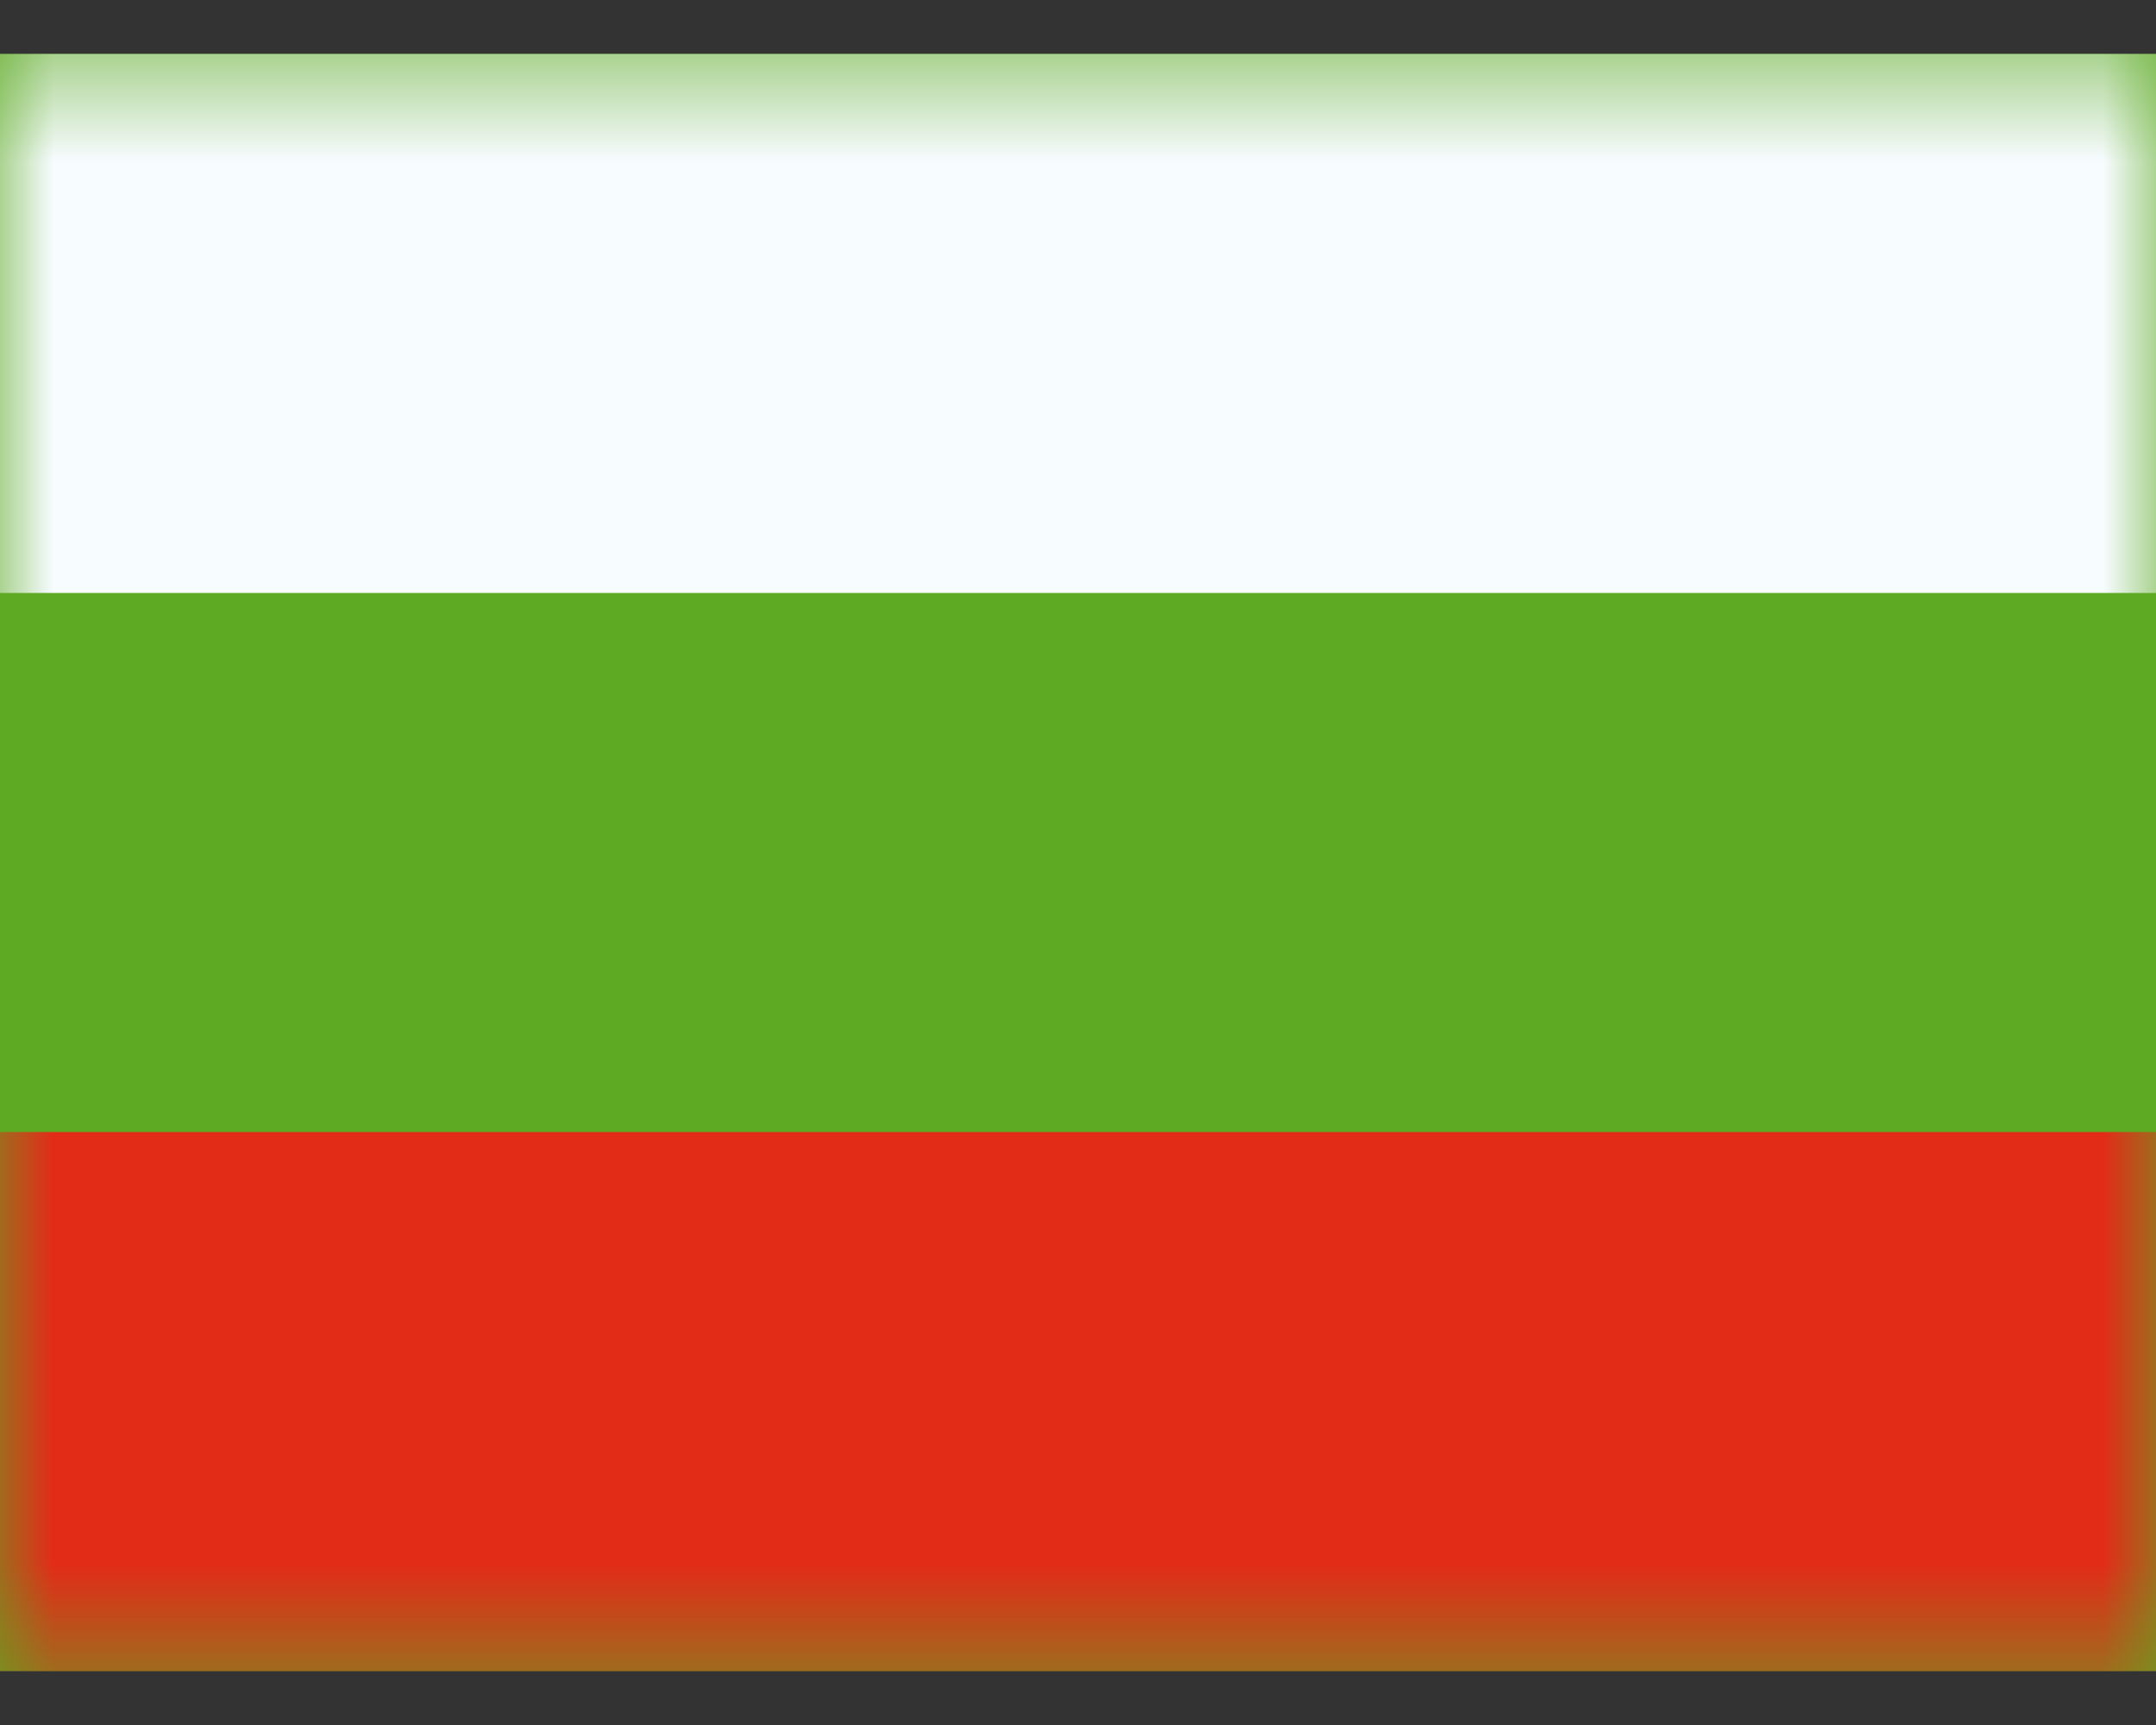
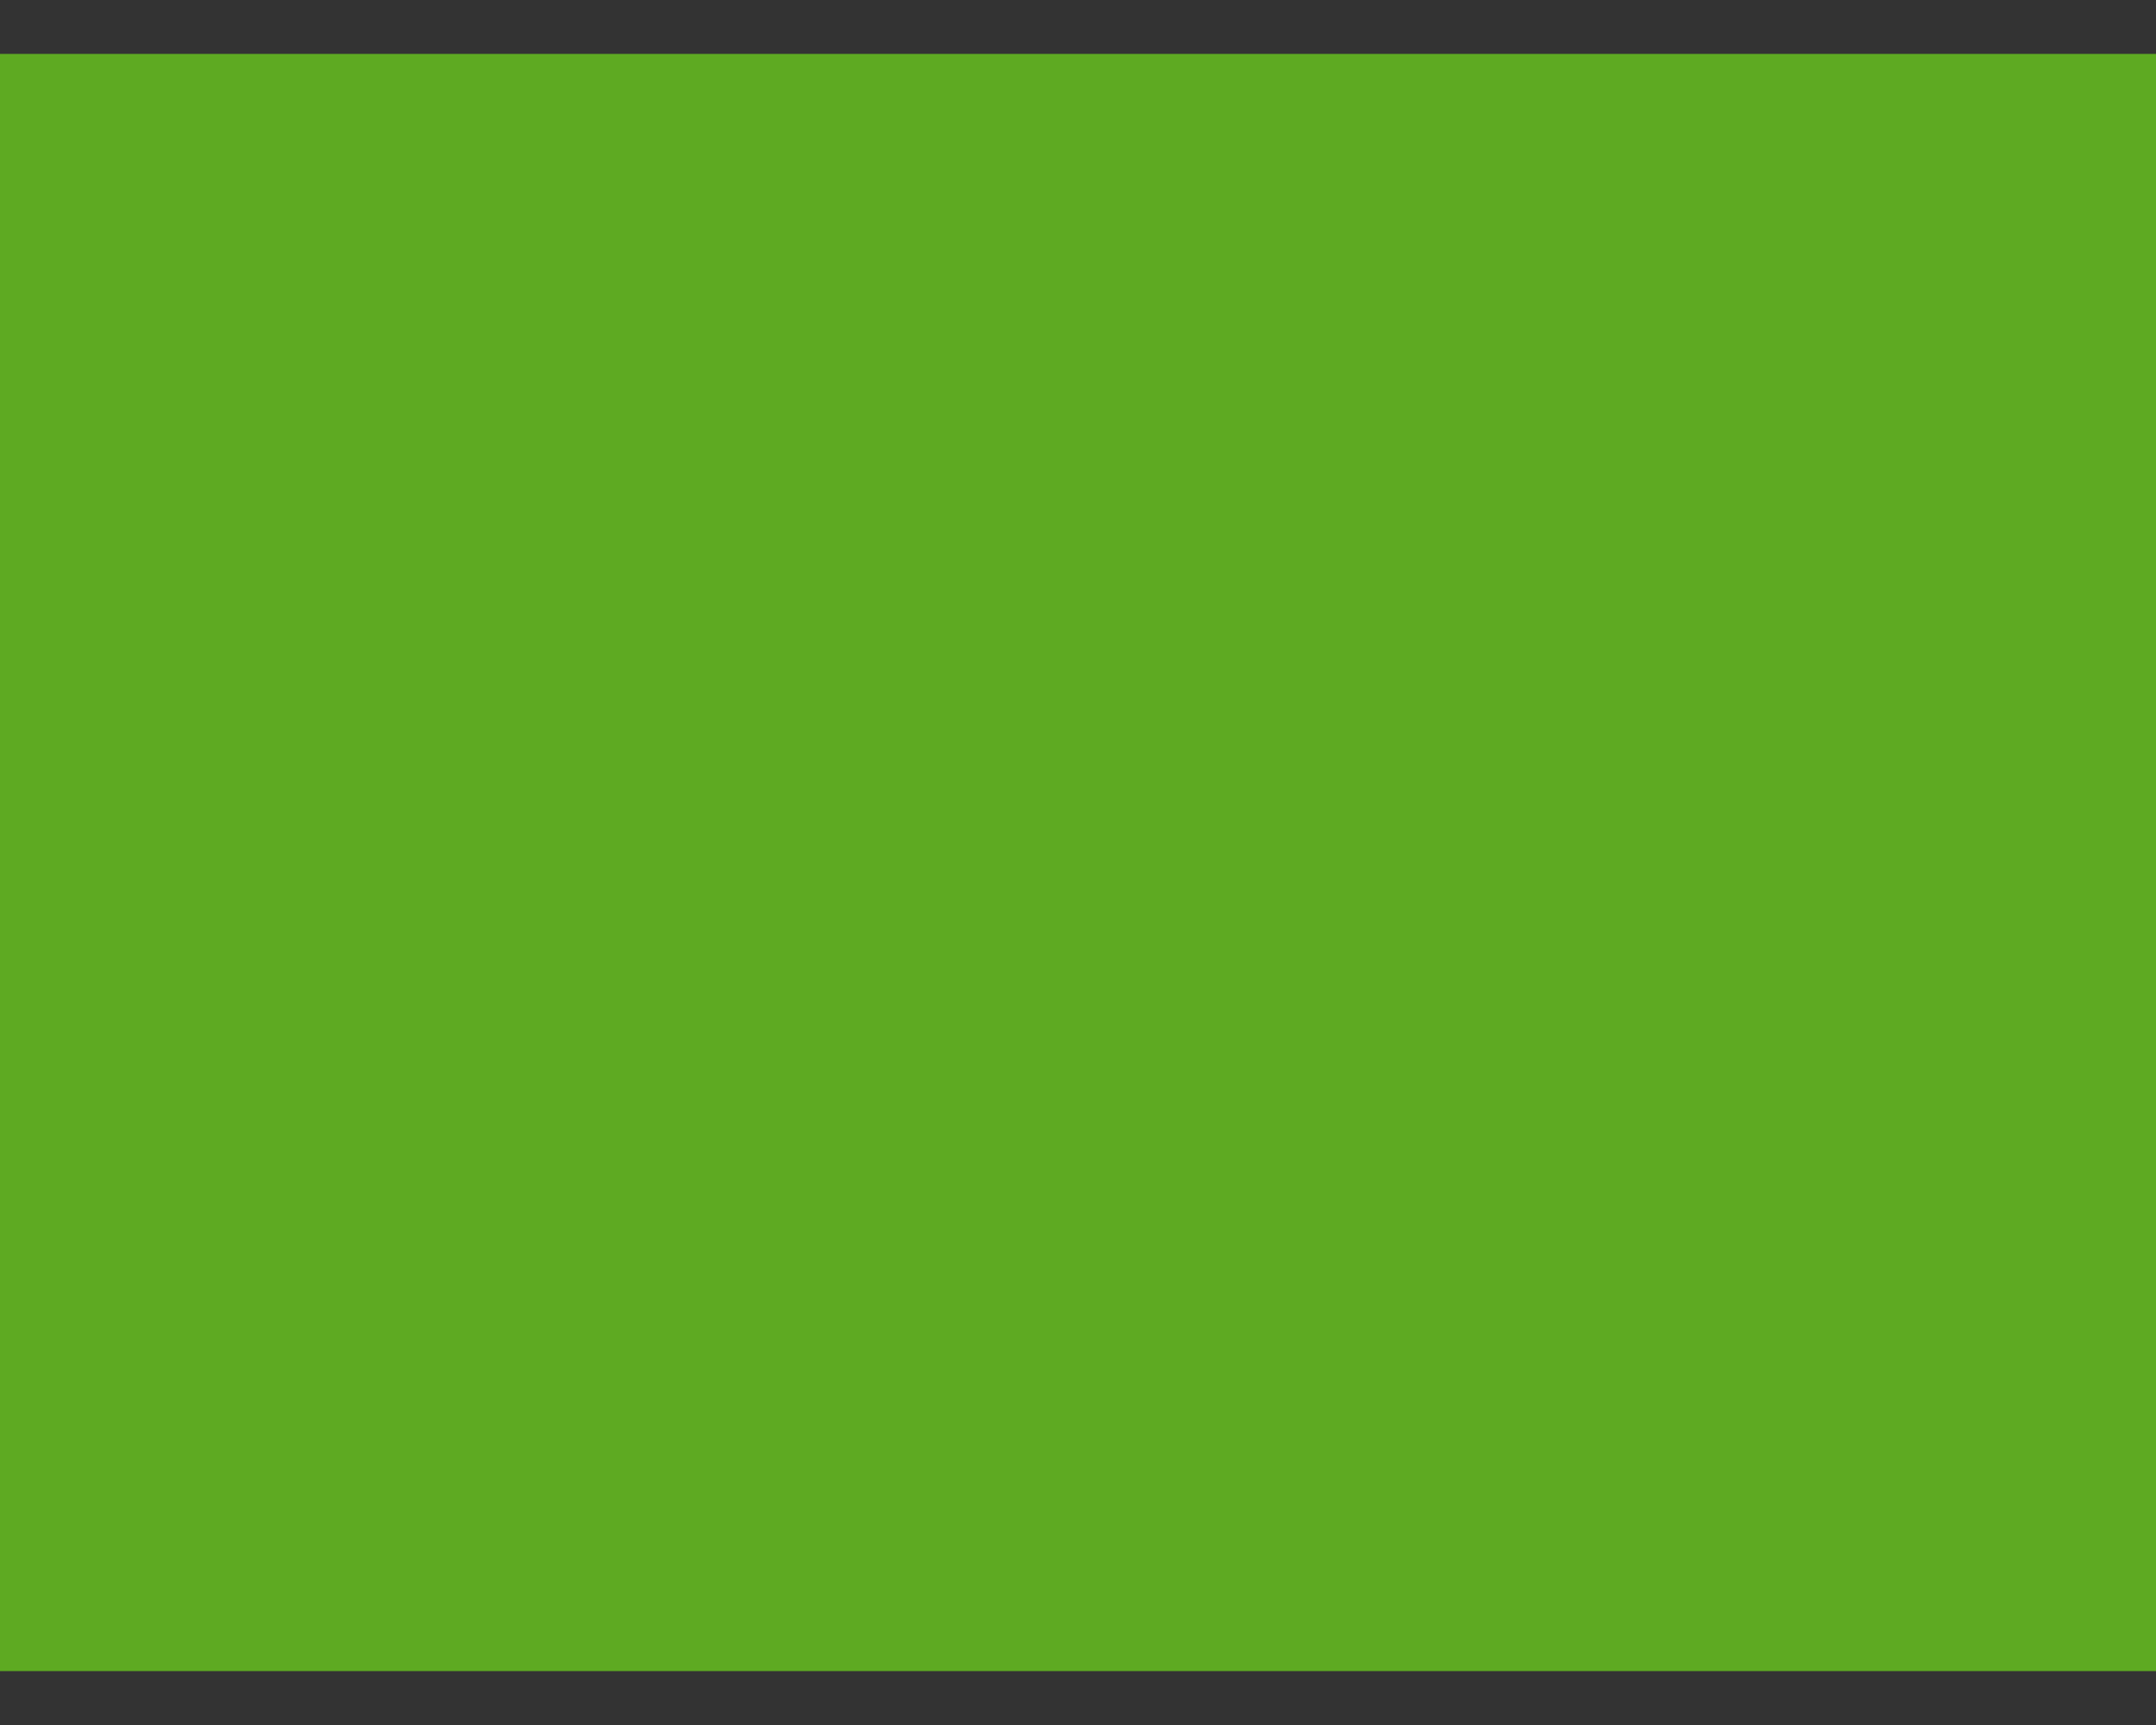
<svg xmlns="http://www.w3.org/2000/svg" width="20" height="16" viewBox="0 0 20 16" fill="none">
  <rect x="0" y="0" width="20" height="16" fill="#333333" stroke="none" />
  <path fill-rule="evenodd" clip-rule="evenodd" d="M0 0.5V15.5H20V0.5H0Z" fill="#5EAA22" />
  <mask id="mask0_4116_3331" style="mask-type:luminance" maskUnits="userSpaceOnUse" x="0" y="0" width="20" height="16">
-     <path fill-rule="evenodd" clip-rule="evenodd" d="M0 0.5V15.5H20V0.5H0Z" fill="white" />
-   </mask>
+     </mask>
  <g mask="url(#mask0_4116_3331)">
-     <path fill-rule="evenodd" clip-rule="evenodd" d="M0 0.5V5.5H20V0.5H0Z" fill="#F7FCFF" />
-     <path fill-rule="evenodd" clip-rule="evenodd" d="M0 10.5V15.5H20V10.5H0Z" fill="#E22C18" />
-   </g>
+     </g>
</svg>